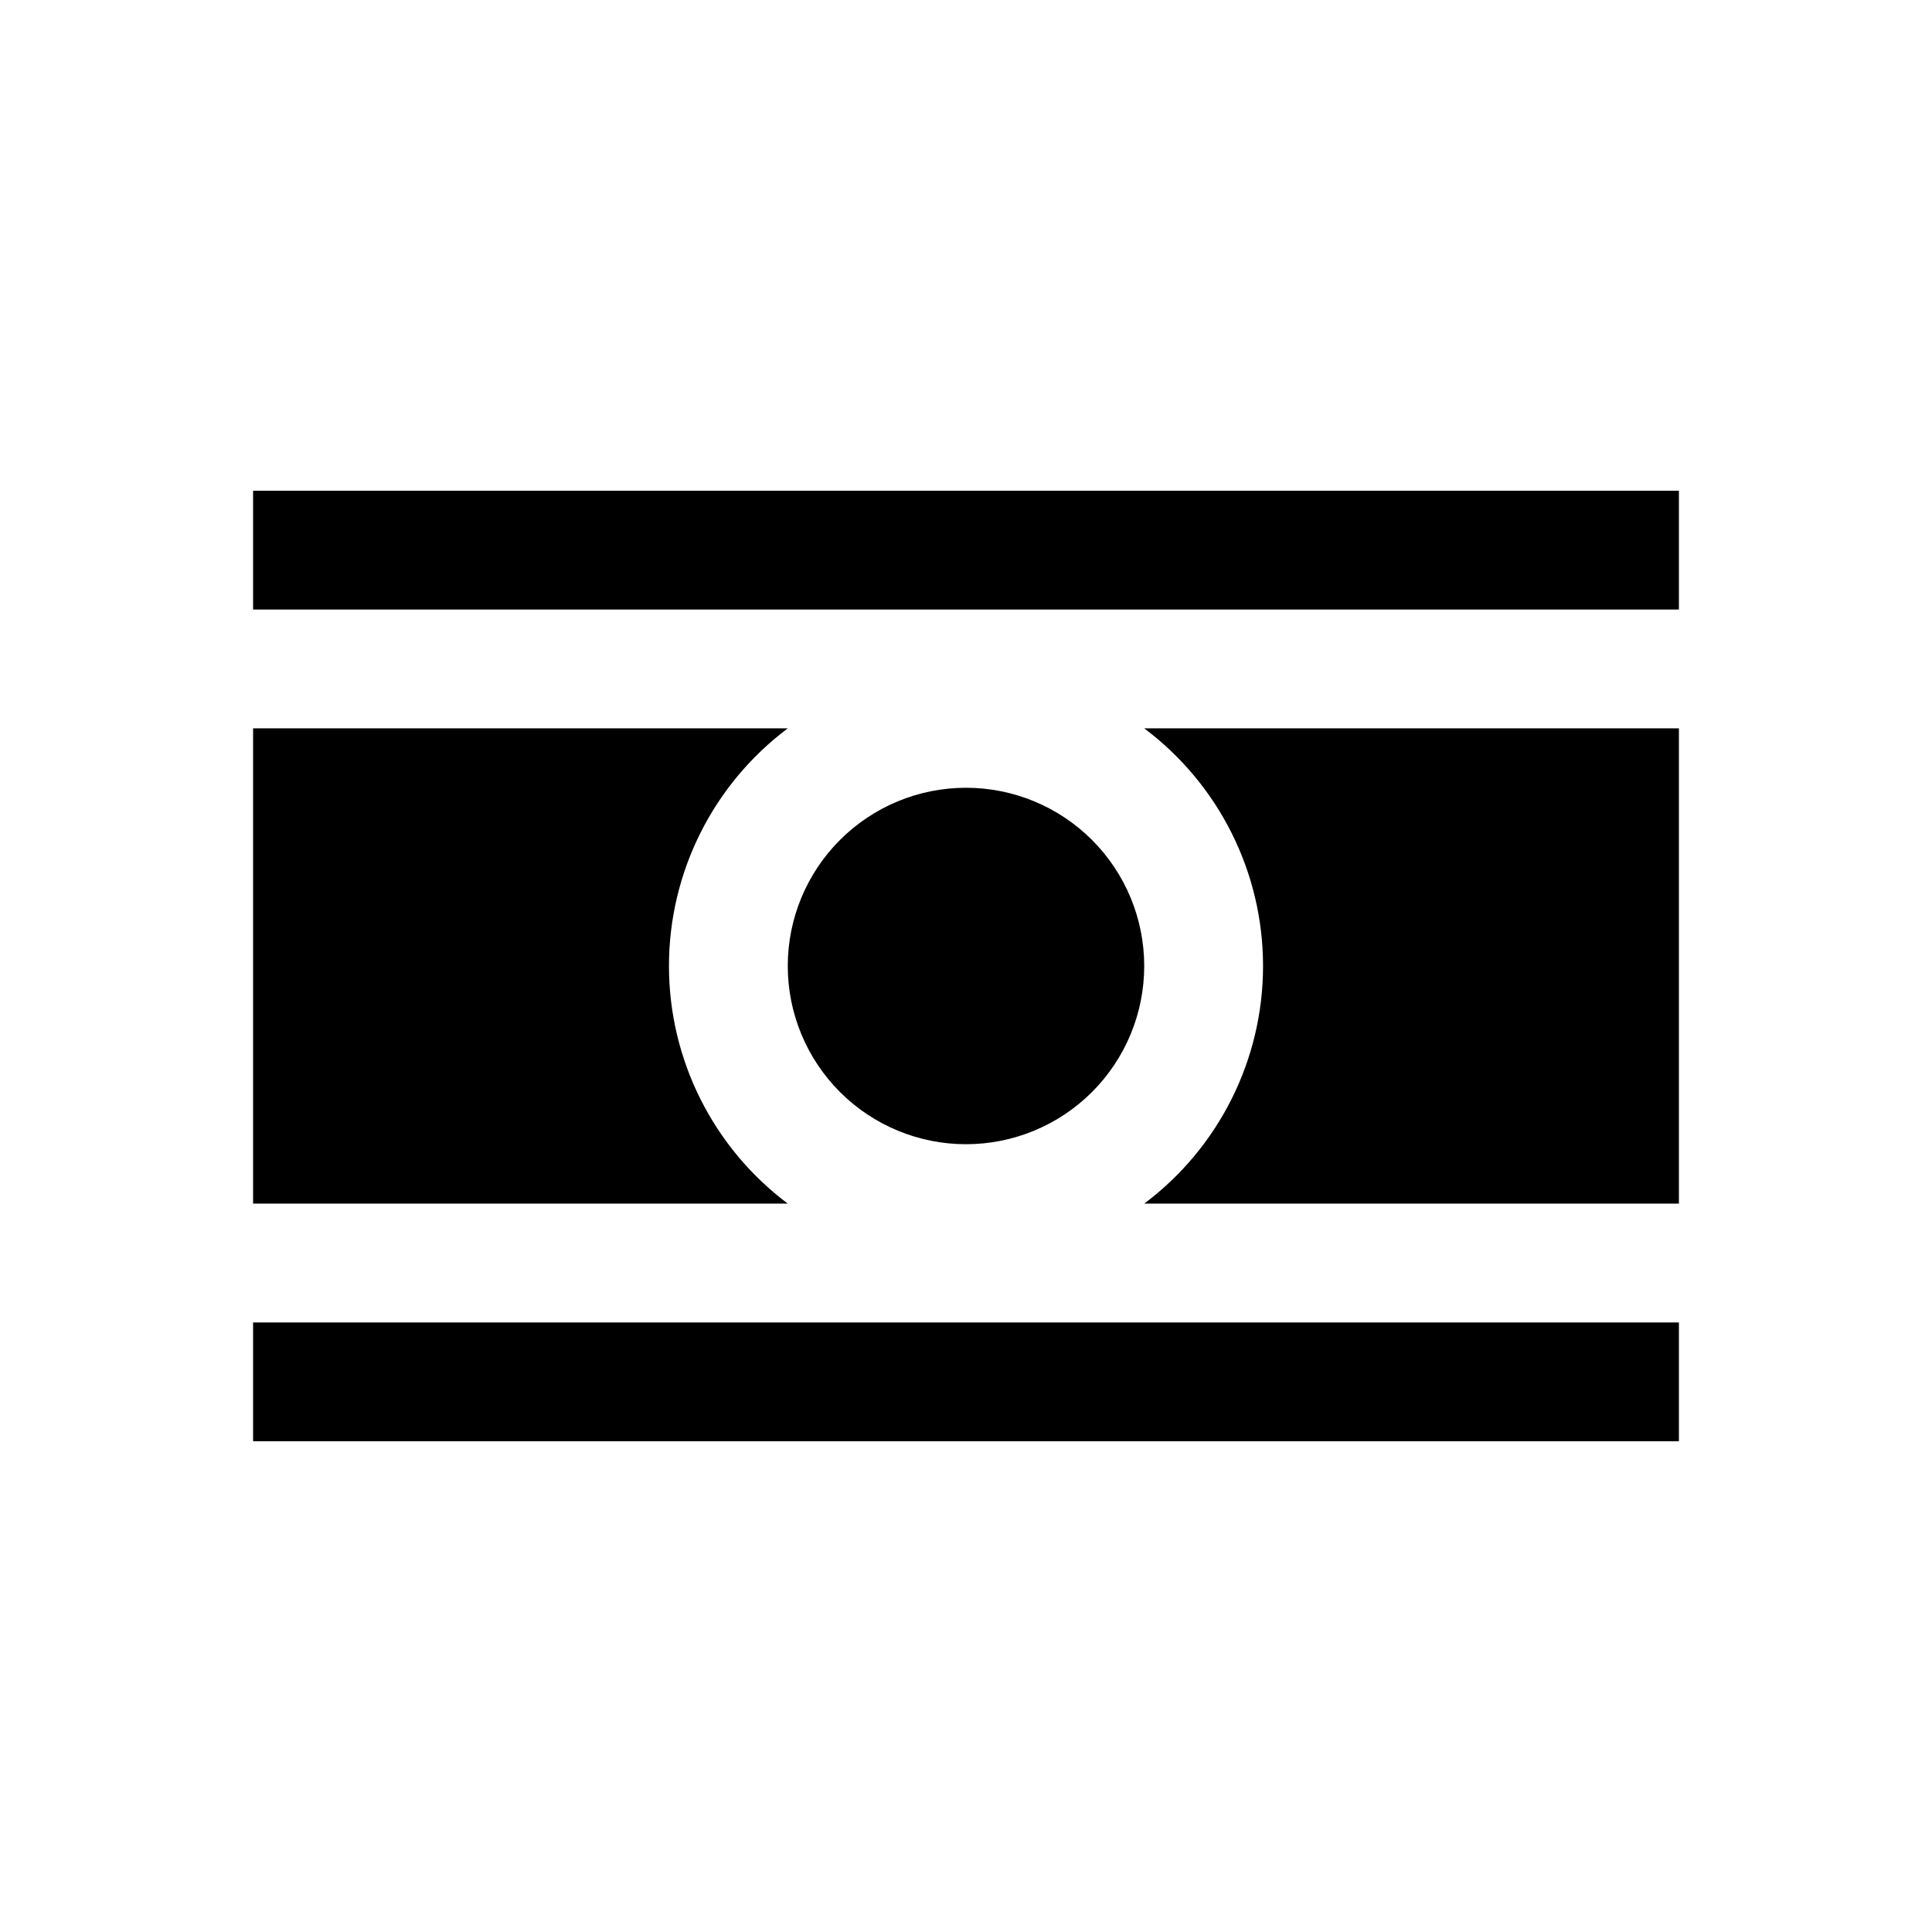
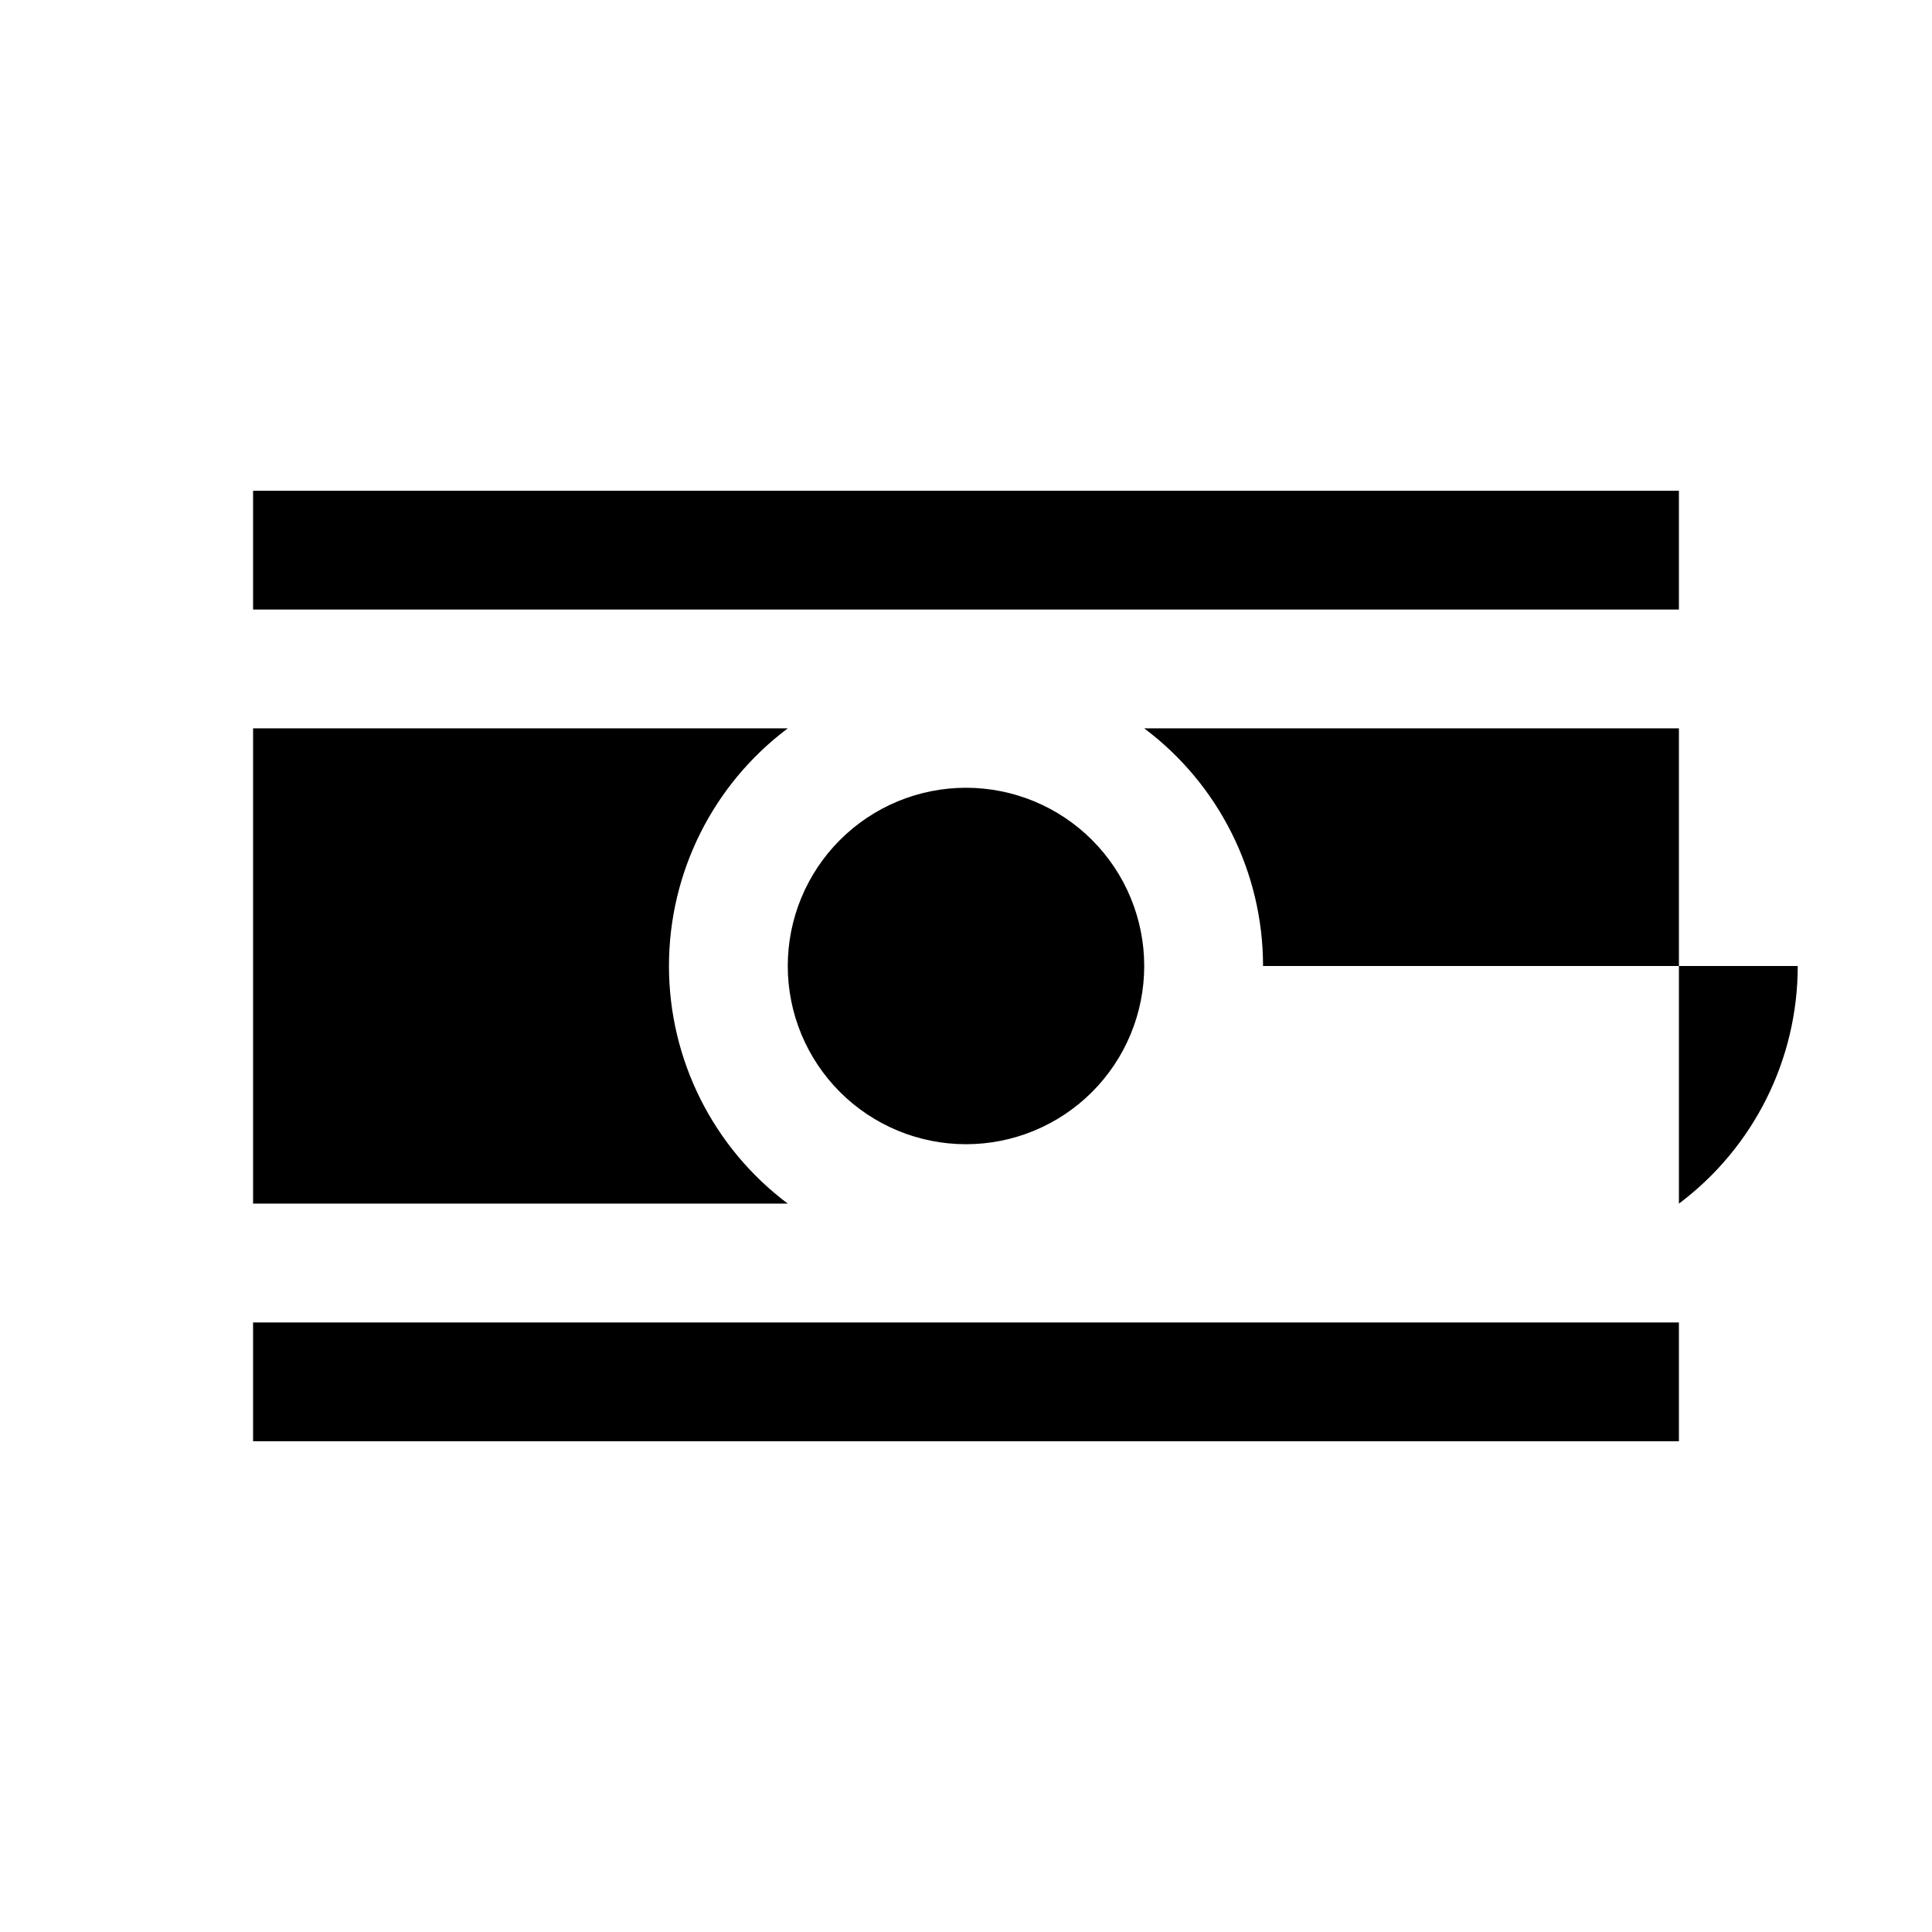
<svg xmlns="http://www.w3.org/2000/svg" fill="#000000" width="800px" height="800px" version="1.1" viewBox="144 144 512 512">
-   <path d="m211.07 337.02h141.7c-19.82 14.867-31.488 38.199-31.488 62.977s11.668 48.109 31.488 62.977h-141.7zm188.93 110.21c-12.527 0-24.543-4.977-33.398-13.832-8.859-8.859-13.836-20.875-13.836-33.398 0-12.527 4.977-24.543 13.836-33.398 8.855-8.859 20.871-13.836 33.398-13.836 12.523 0 24.539 4.977 33.398 13.836 8.855 8.855 13.832 20.871 13.832 33.398 0 12.523-4.977 24.539-13.832 33.398-8.859 8.855-20.875 13.832-33.398 13.832zm78.719-47.23c0-24.777-11.664-48.109-31.488-62.977h141.7v125.95h-141.7c19.824-14.867 31.488-38.199 31.488-62.977zm110.21-125.95v31.488h-377.86v-31.488zm-377.86 251.9v-31.488h377.86v31.488z" />
+   <path d="m211.07 337.02h141.7c-19.82 14.867-31.488 38.199-31.488 62.977s11.668 48.109 31.488 62.977h-141.7zm188.93 110.21c-12.527 0-24.543-4.977-33.398-13.832-8.859-8.859-13.836-20.875-13.836-33.398 0-12.527 4.977-24.543 13.836-33.398 8.855-8.859 20.871-13.836 33.398-13.836 12.523 0 24.539 4.977 33.398 13.836 8.855 8.855 13.832 20.871 13.832 33.398 0 12.523-4.977 24.539-13.832 33.398-8.859 8.855-20.875 13.832-33.398 13.832zm78.719-47.23c0-24.777-11.664-48.109-31.488-62.977h141.7v125.95c19.824-14.867 31.488-38.199 31.488-62.977zm110.21-125.95v31.488h-377.86v-31.488zm-377.86 251.9v-31.488h377.86v31.488z" />
</svg>